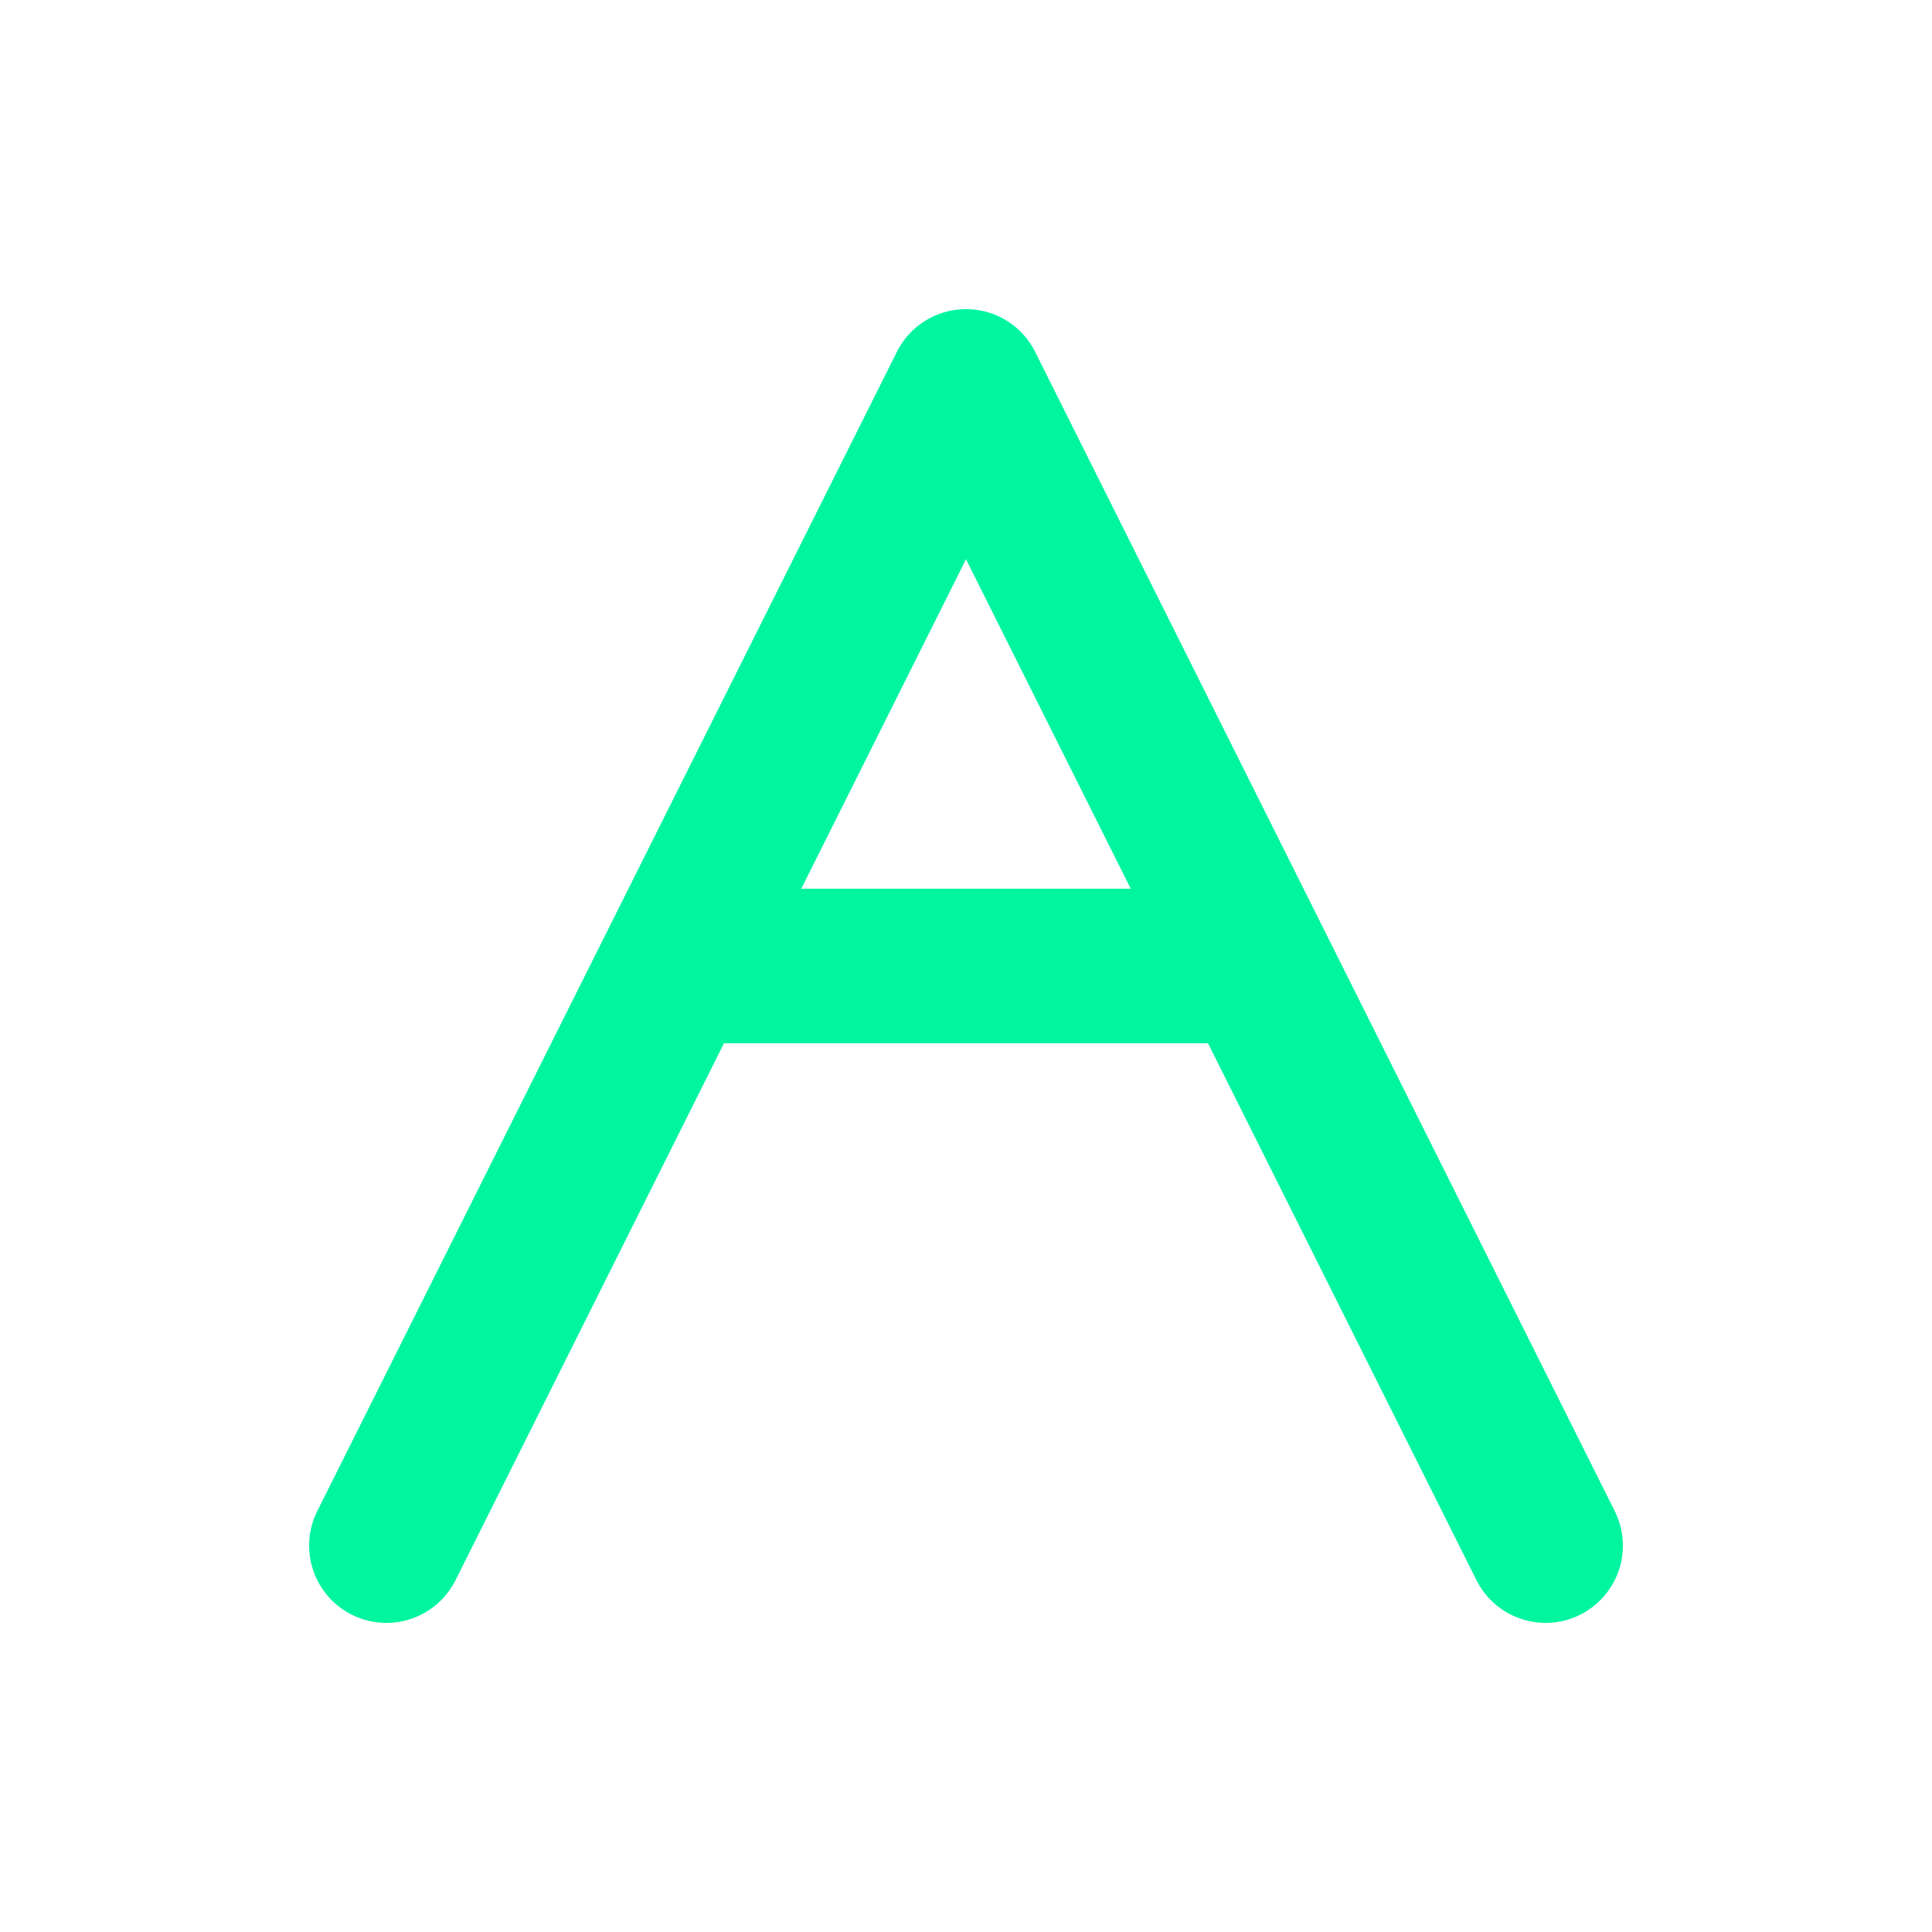
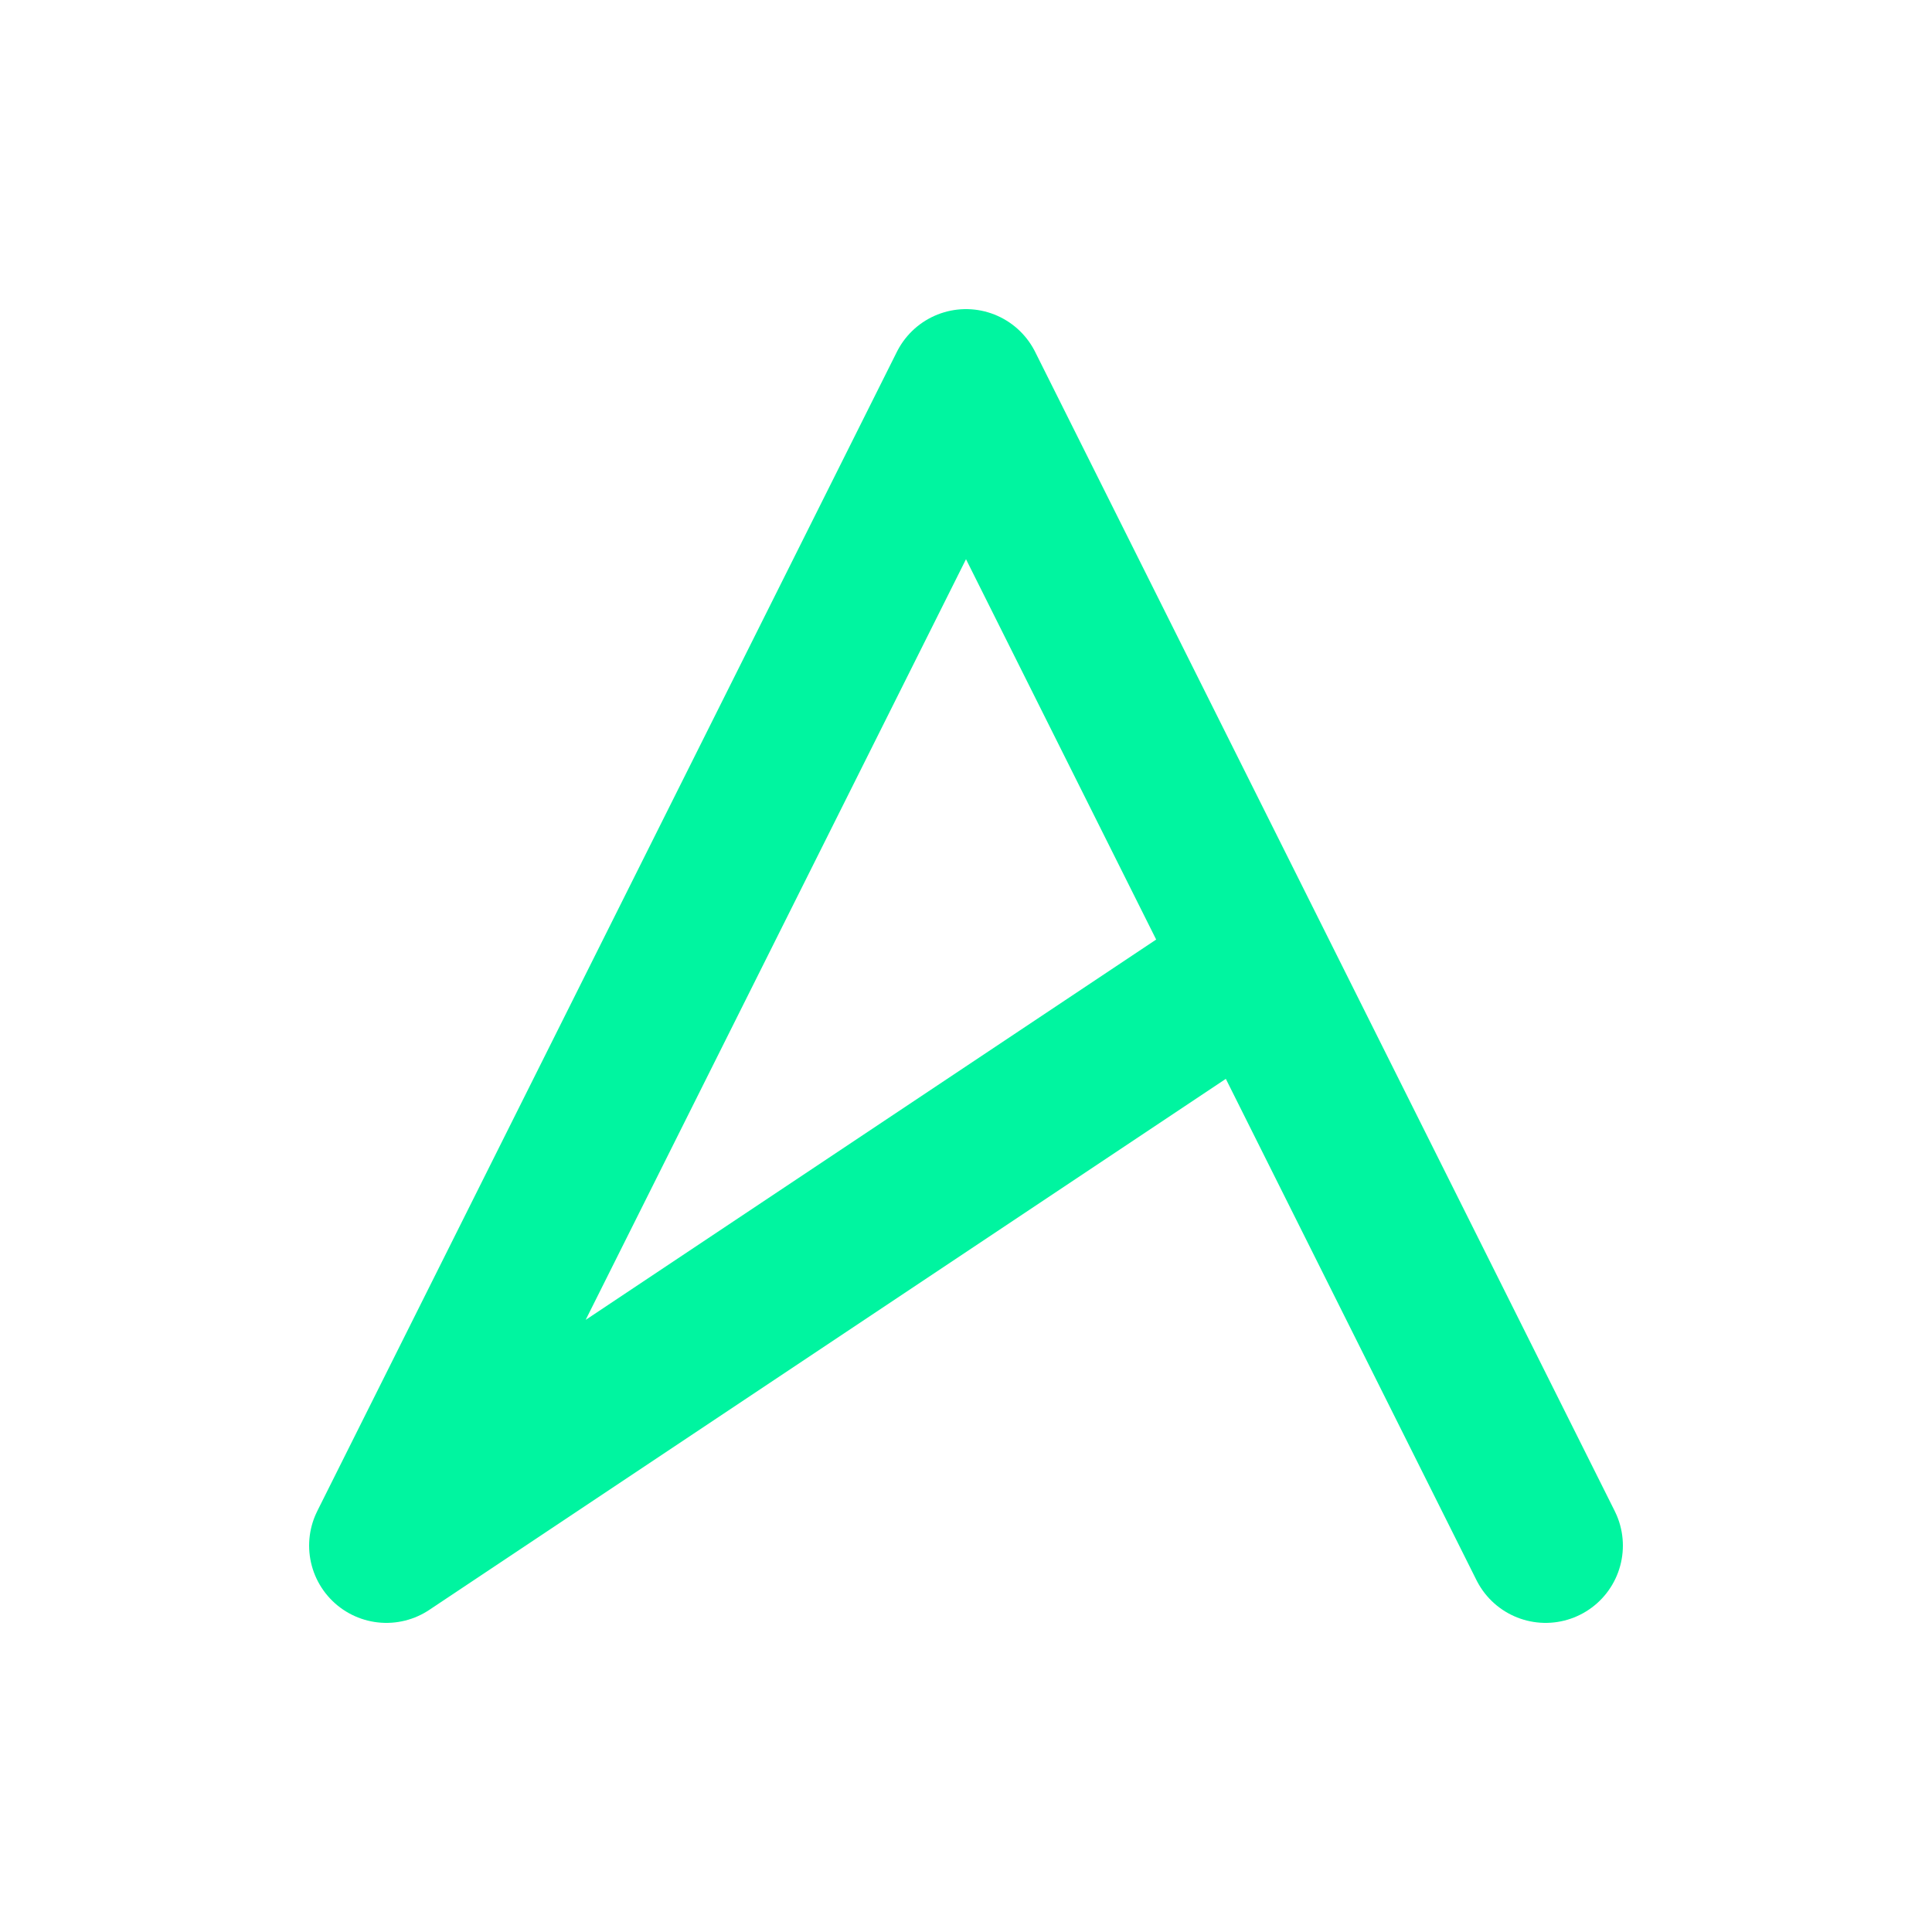
<svg xmlns="http://www.w3.org/2000/svg" class="header__logo-svg" width="32" height="32" viewBox="0 0 100 100" fill="none">
-   <path d="M20 80L50 20L80 80L65 50L35 50L20 80Z" stroke="#00F5A0" stroke-width="8" stroke-linecap="round" stroke-linejoin="round" />
+   <path d="M20 80L50 20L80 80L65 50L20 80Z" stroke="#00F5A0" stroke-width="8" stroke-linecap="round" stroke-linejoin="round" />
</svg>